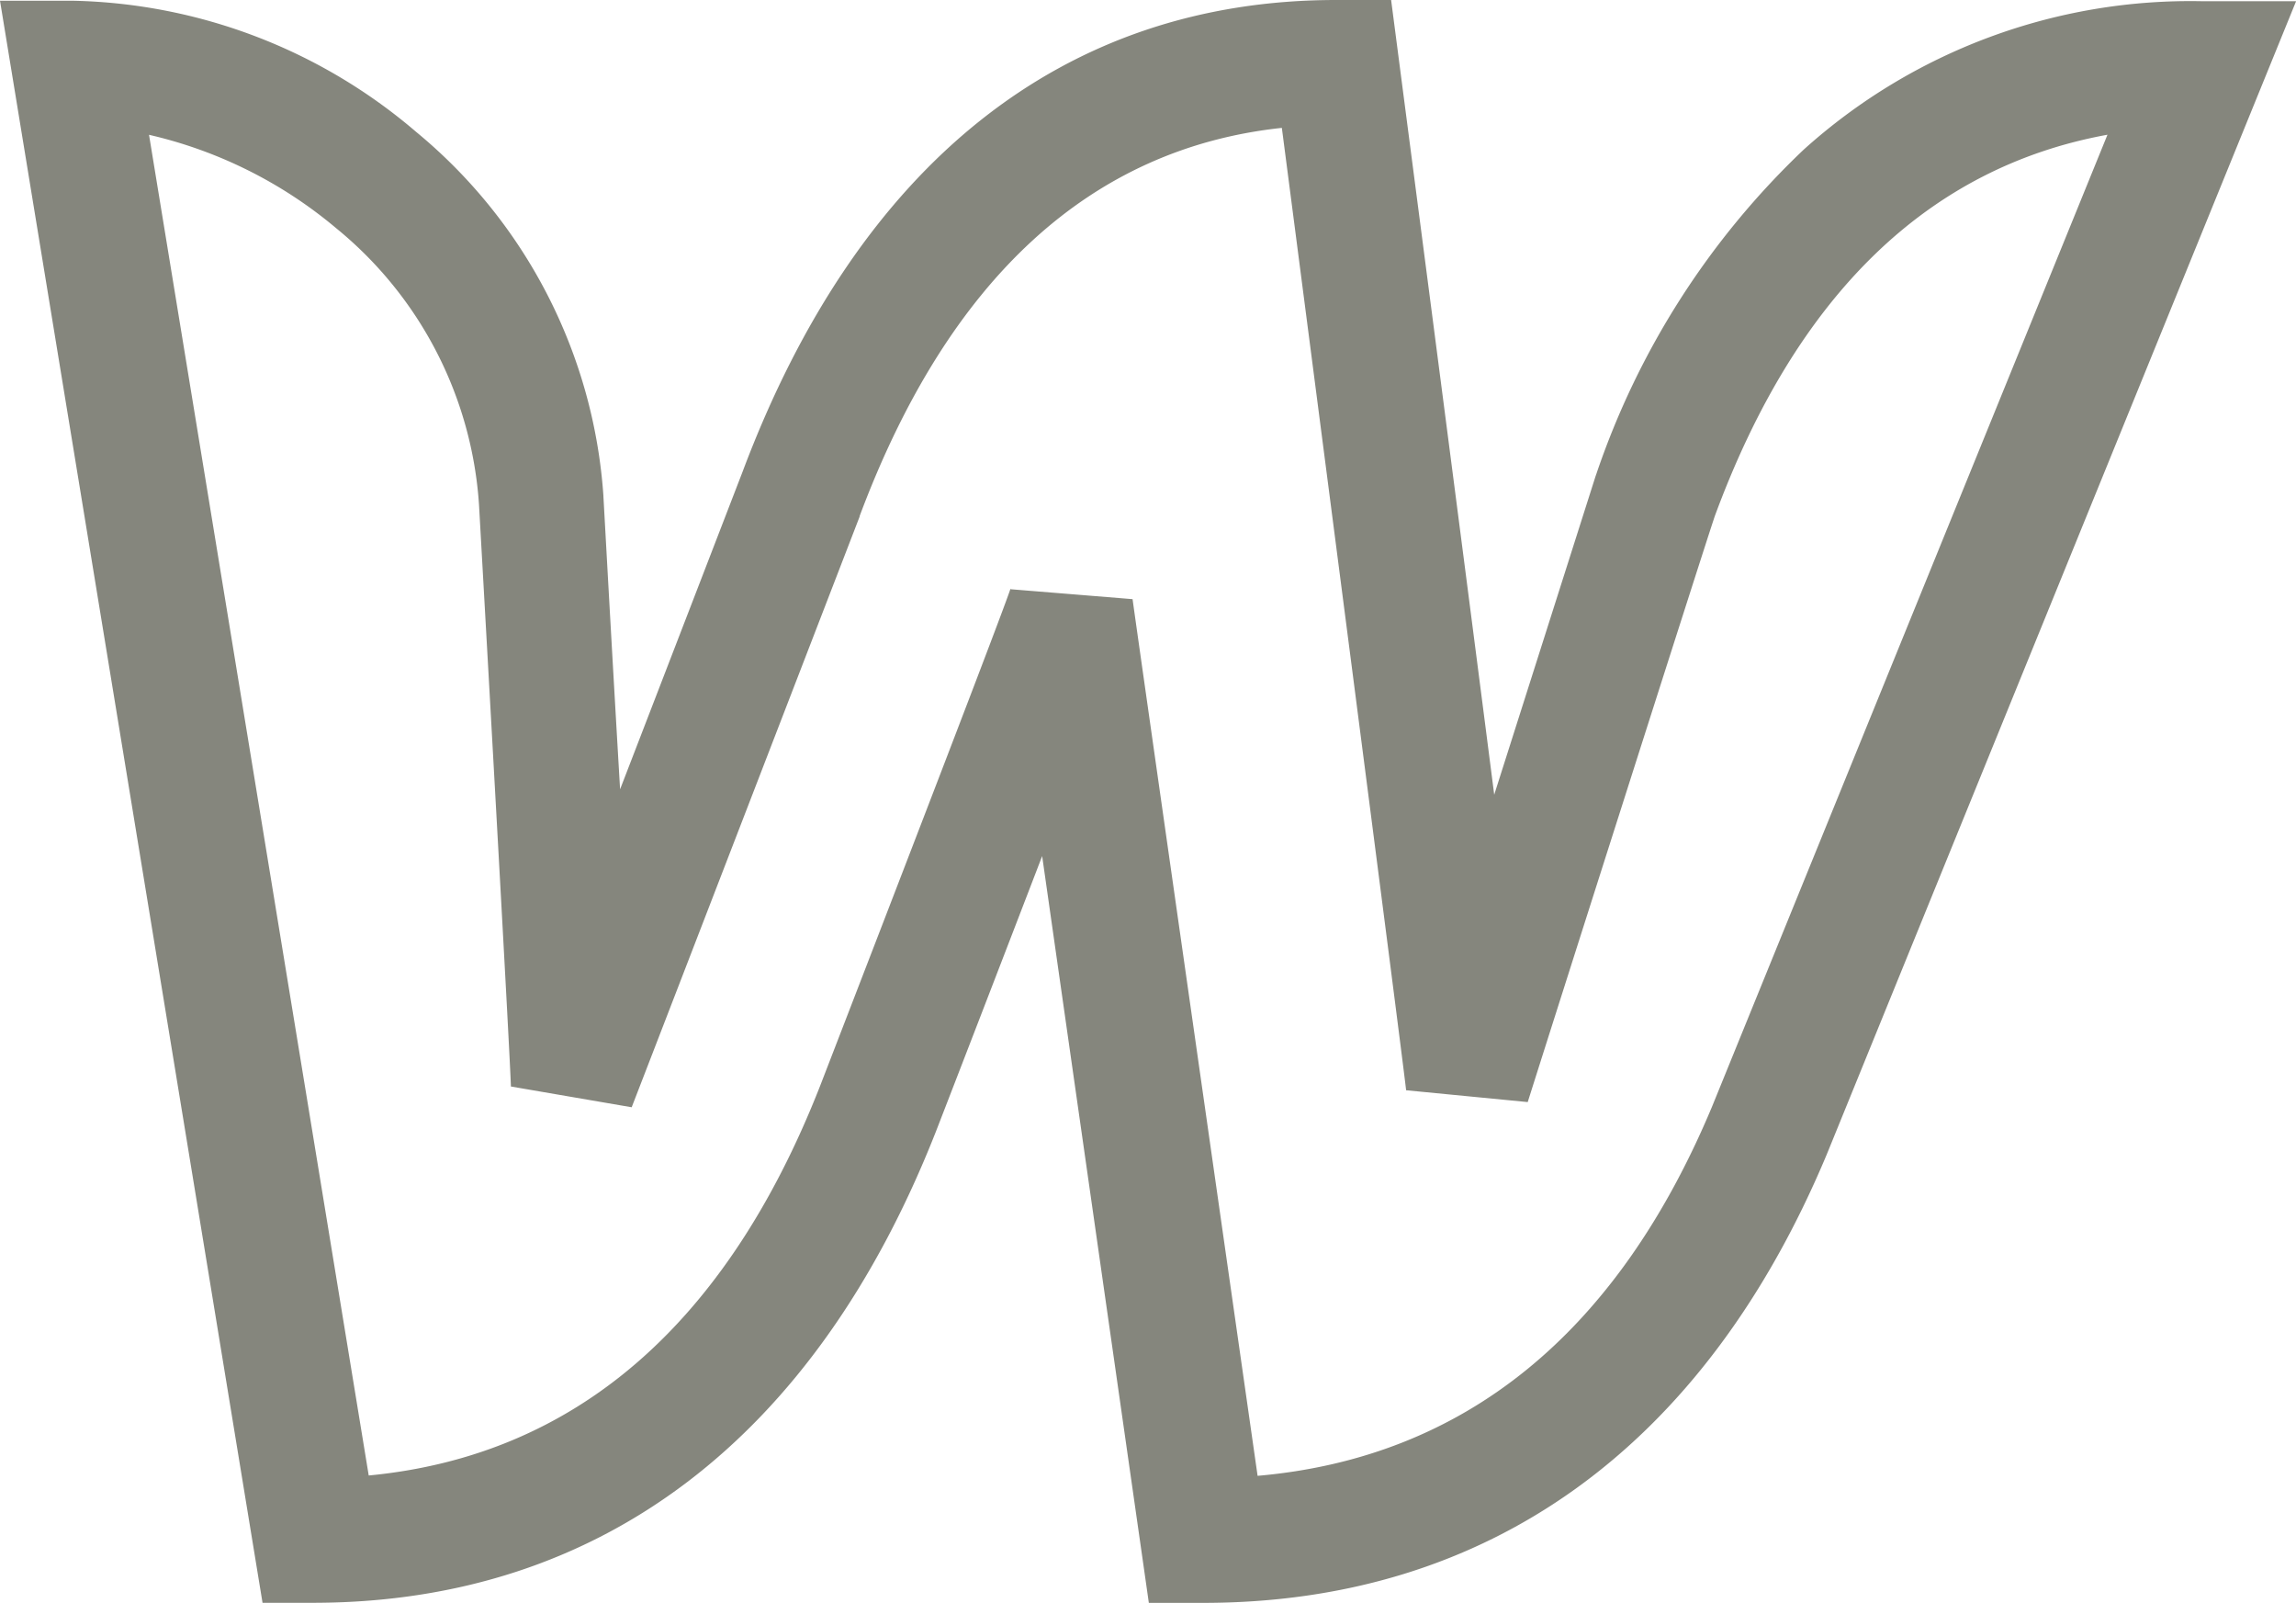
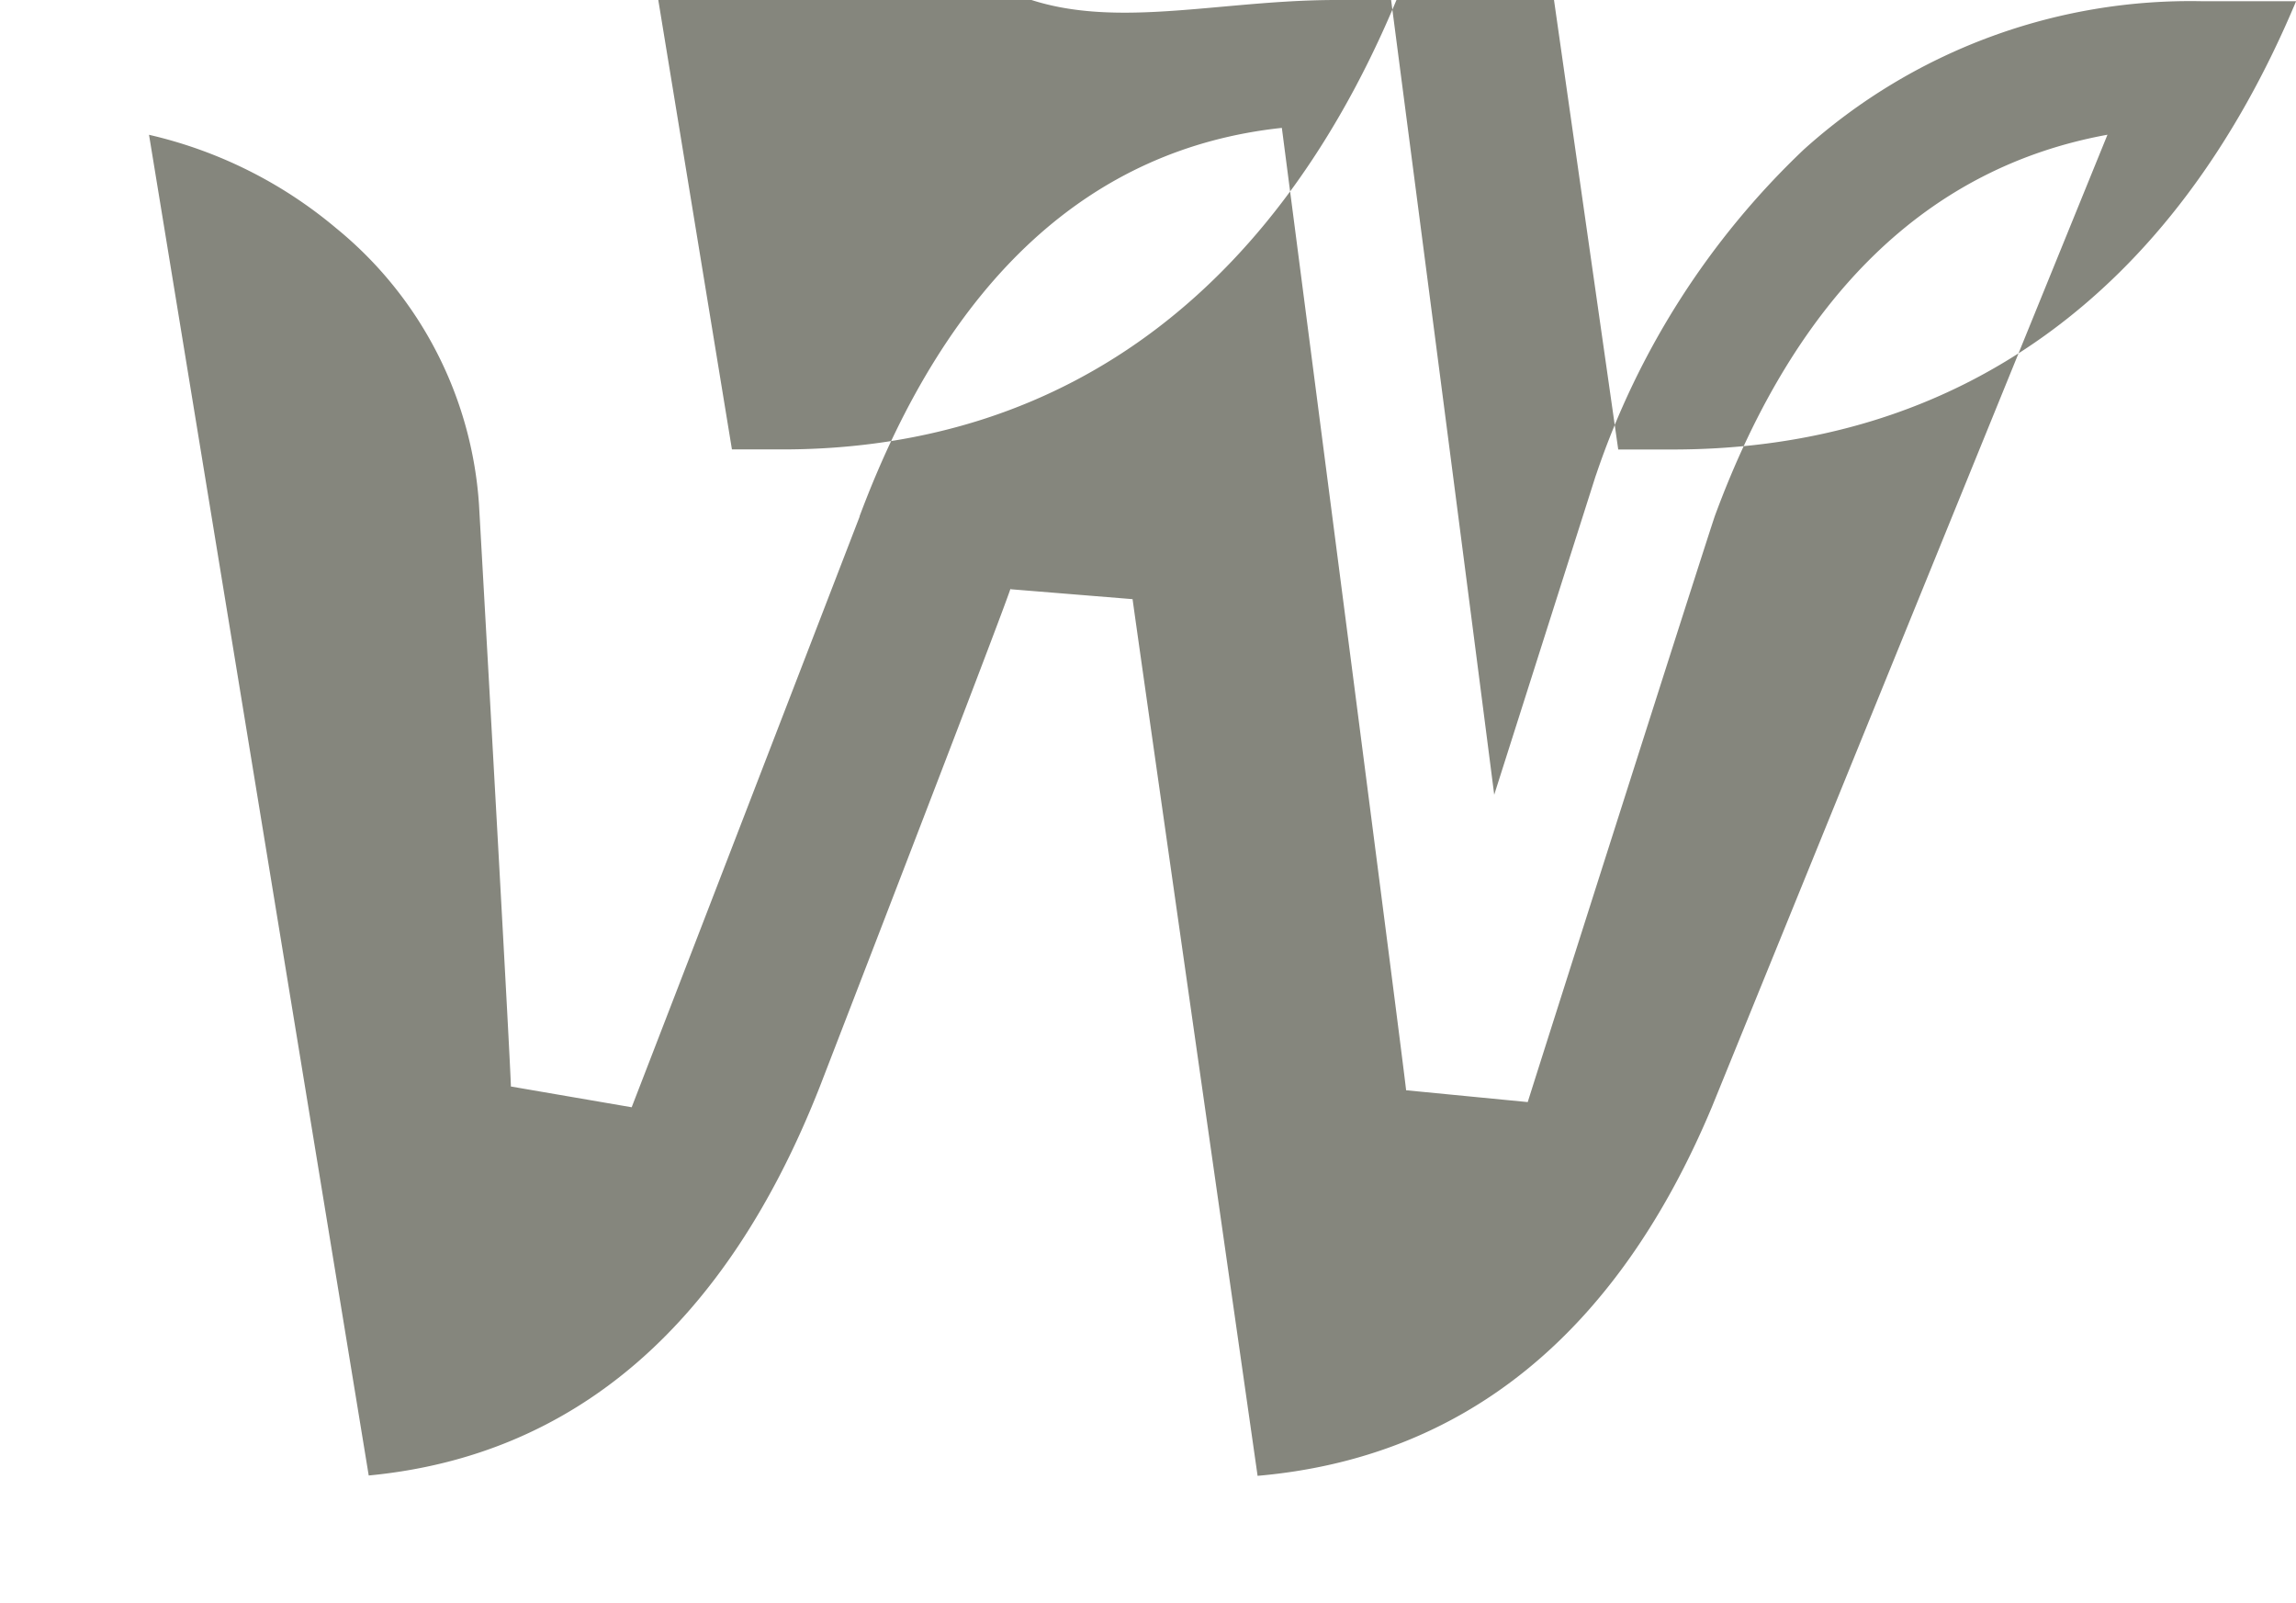
<svg xmlns="http://www.w3.org/2000/svg" width="27.548" height="19.233" viewBox="0 0 27.548 19.233">
-   <path d="M657.149,51.25h.659l.085.653c.041.317.7,5.356,1.152,8.88l1.215-3.818.011-.031a9.613,9.613,0,0,1,2.487-3.889,6.929,6.929,0,0,1,4.793-1.78h1.115L663.034,65.1c-1.474,3.517-4.062,5.377-7.483,5.377h-.65l-.092-.644c-.043-.3-.728-5.091-1.188-8.314-.49,1.276-1.02,2.647-1.273,3.3-1.45,3.688-4.022,5.643-7.441,5.657l-.64,0-3.15-19.217H642a6.535,6.535,0,0,1,4.111,1.574,6.208,6.208,0,0,1,2.246,4.366v.007c.008.135.1,1.822.2,3.512l1.471-3.813C651.418,53.208,653.881,51.25,657.149,51.25Zm2.3,13.22-1.461-.142c-.051-.463-1.164-9.029-1.491-11.544-2.293.245-4,1.809-5.066,4.657l0,.006c-.025.065-2.522,6.537-2.735,7.085l-1.449-.249c-.012-.393-.256-4.738-.383-6.983a4.678,4.678,0,0,0-1.714-3.313,5.348,5.348,0,0,0-2.245-1.12l2.636,16.082c2.468-.235,4.288-1.8,5.415-4.671.87-2.251,2.2-5.7,2.286-5.969l0,.009,1.464.119c.027.21.943,6.623,1.5,10.516,2.477-.216,4.309-1.7,5.451-4.425l4.746-11.662c-2.152.392-3.733,1.924-4.71,4.571C661.569,57.8,659.609,63.953,659.447,64.47Z" transform="translate(-641.117 -51.25)" fill="#85867d" />
+   <path d="M657.149,51.25h.659l.085.653c.041.317.7,5.356,1.152,8.88l1.215-3.818.011-.031a9.613,9.613,0,0,1,2.487-3.889,6.929,6.929,0,0,1,4.793-1.78h1.115c-1.474,3.517-4.062,5.377-7.483,5.377h-.65l-.092-.644c-.043-.3-.728-5.091-1.188-8.314-.49,1.276-1.02,2.647-1.273,3.3-1.45,3.688-4.022,5.643-7.441,5.657l-.64,0-3.15-19.217H642a6.535,6.535,0,0,1,4.111,1.574,6.208,6.208,0,0,1,2.246,4.366v.007c.008.135.1,1.822.2,3.512l1.471-3.813C651.418,53.208,653.881,51.25,657.149,51.25Zm2.3,13.22-1.461-.142c-.051-.463-1.164-9.029-1.491-11.544-2.293.245-4,1.809-5.066,4.657l0,.006c-.025.065-2.522,6.537-2.735,7.085l-1.449-.249c-.012-.393-.256-4.738-.383-6.983a4.678,4.678,0,0,0-1.714-3.313,5.348,5.348,0,0,0-2.245-1.12l2.636,16.082c2.468-.235,4.288-1.8,5.415-4.671.87-2.251,2.2-5.7,2.286-5.969l0,.009,1.464.119c.027.21.943,6.623,1.5,10.516,2.477-.216,4.309-1.7,5.451-4.425l4.746-11.662c-2.152.392-3.733,1.924-4.71,4.571C661.569,57.8,659.609,63.953,659.447,64.47Z" transform="translate(-641.117 -51.25)" fill="#85867d" />
</svg>